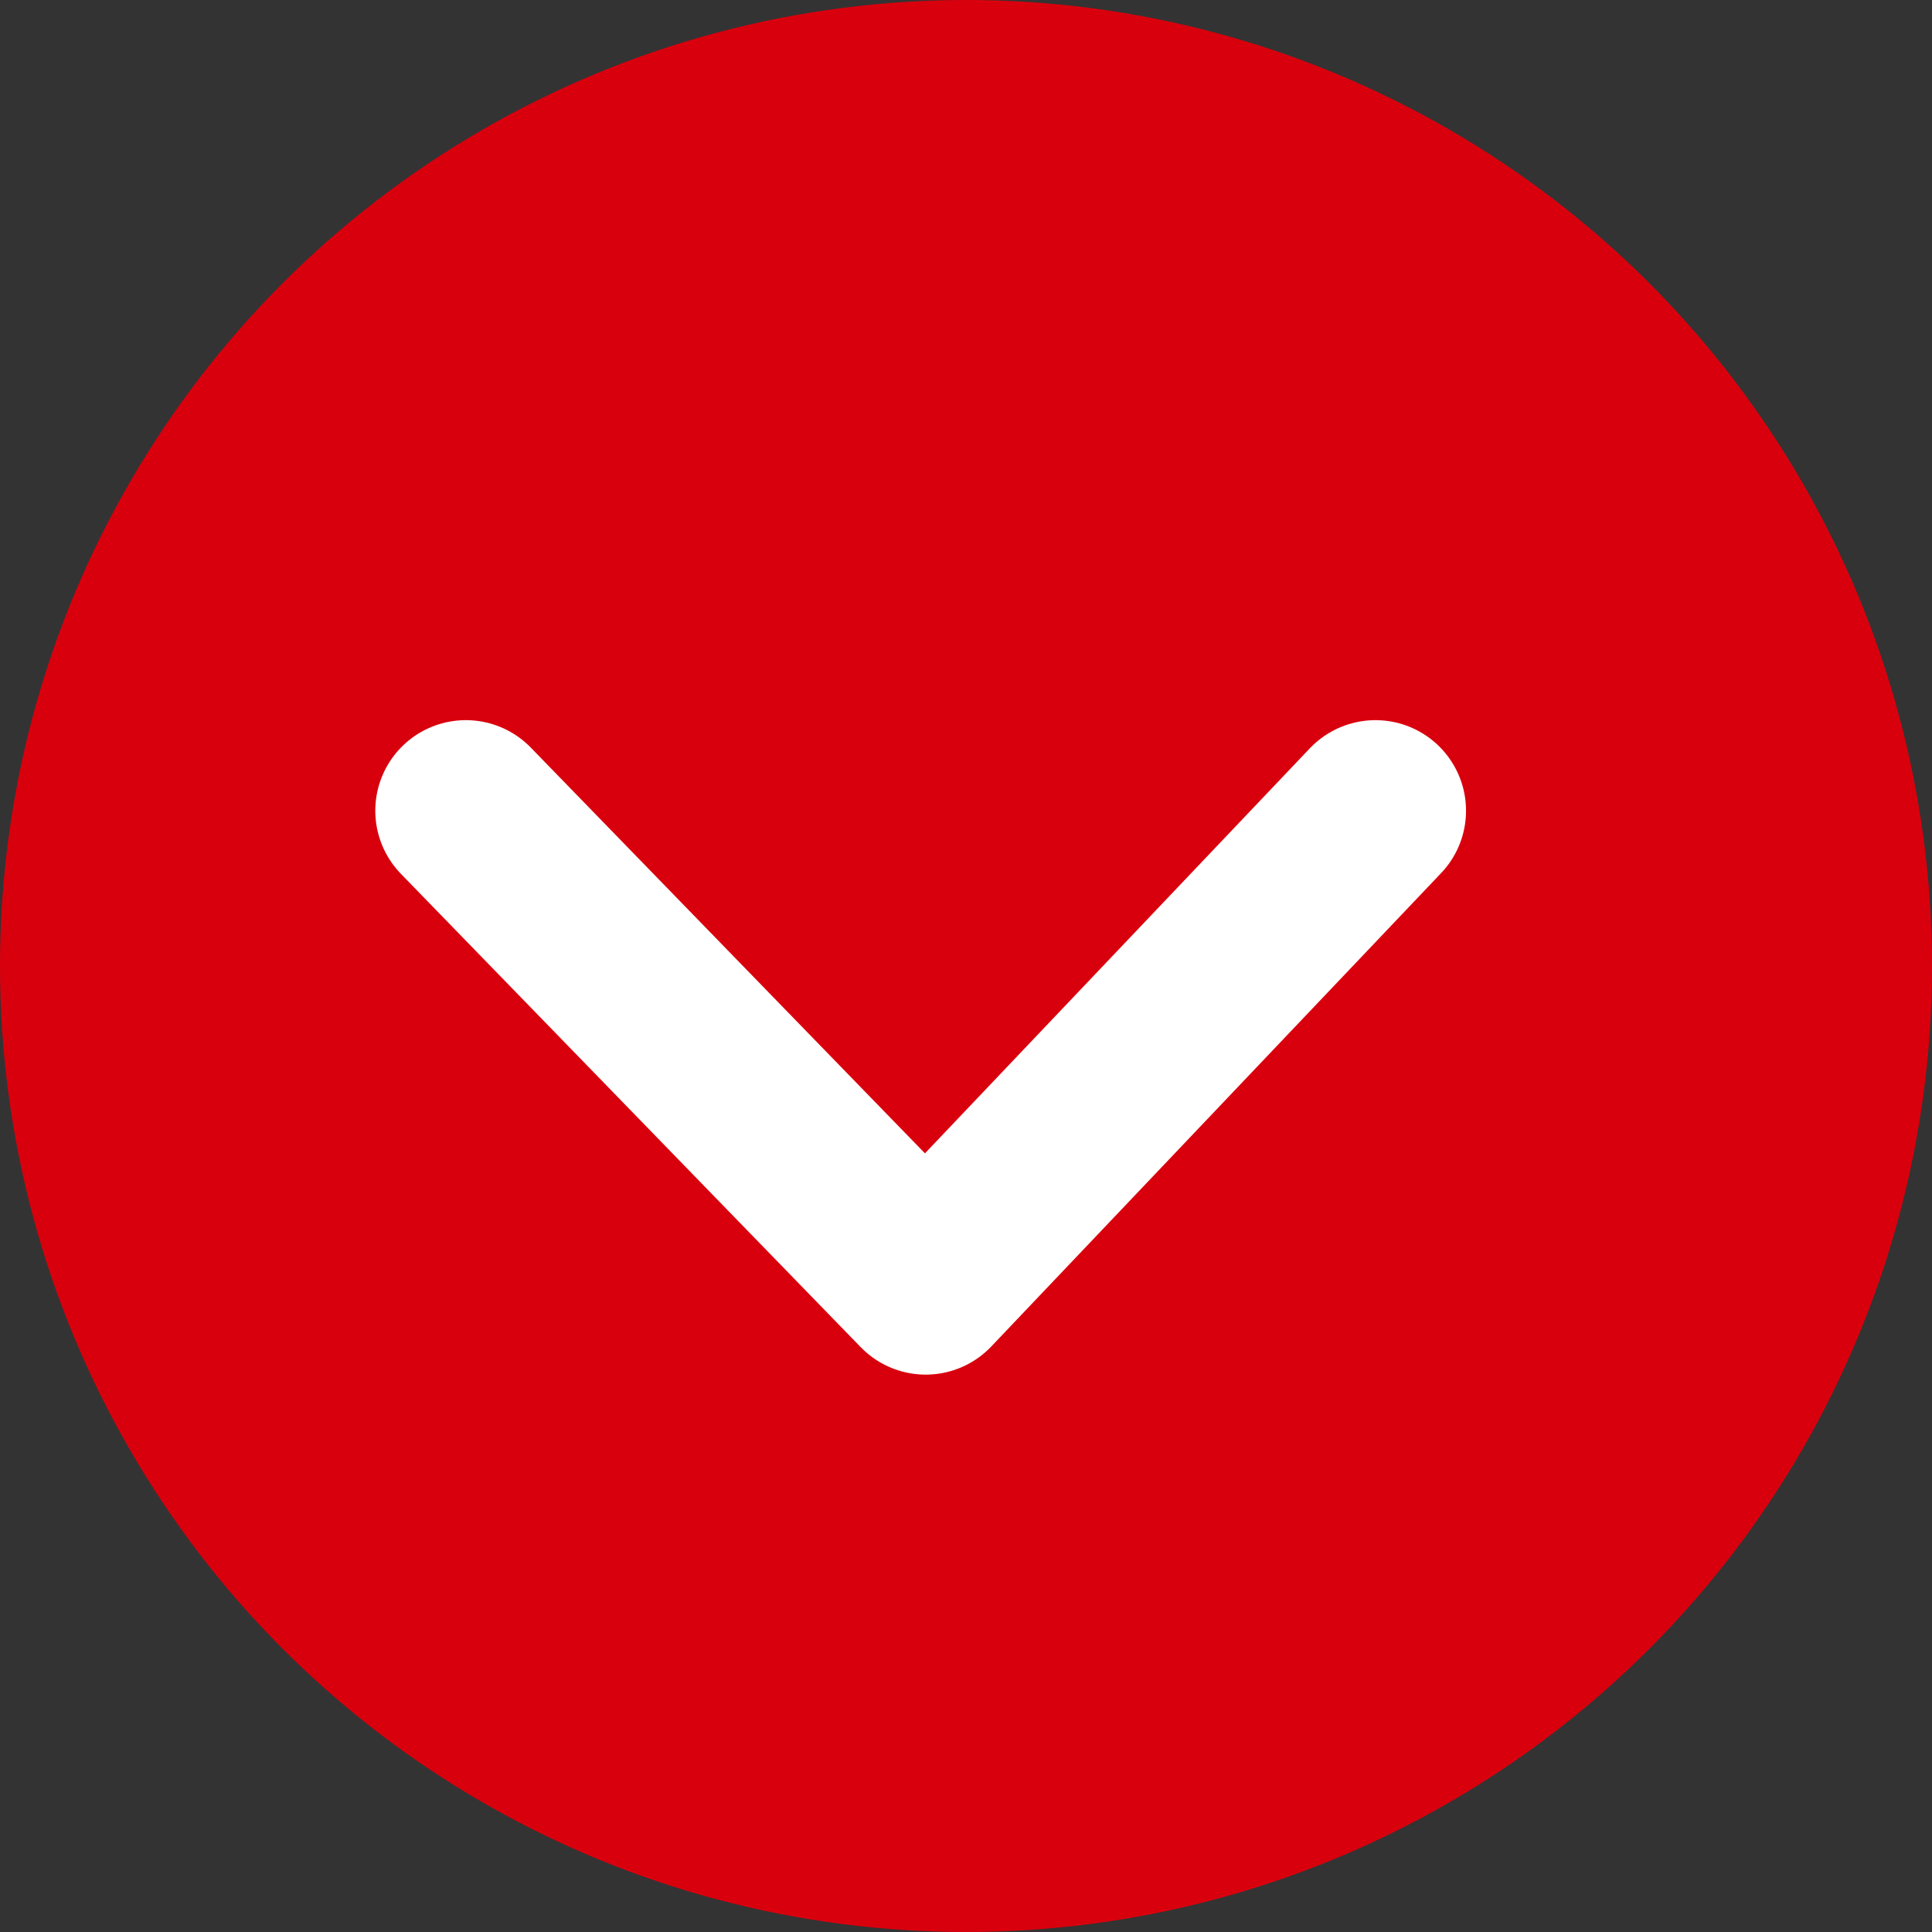
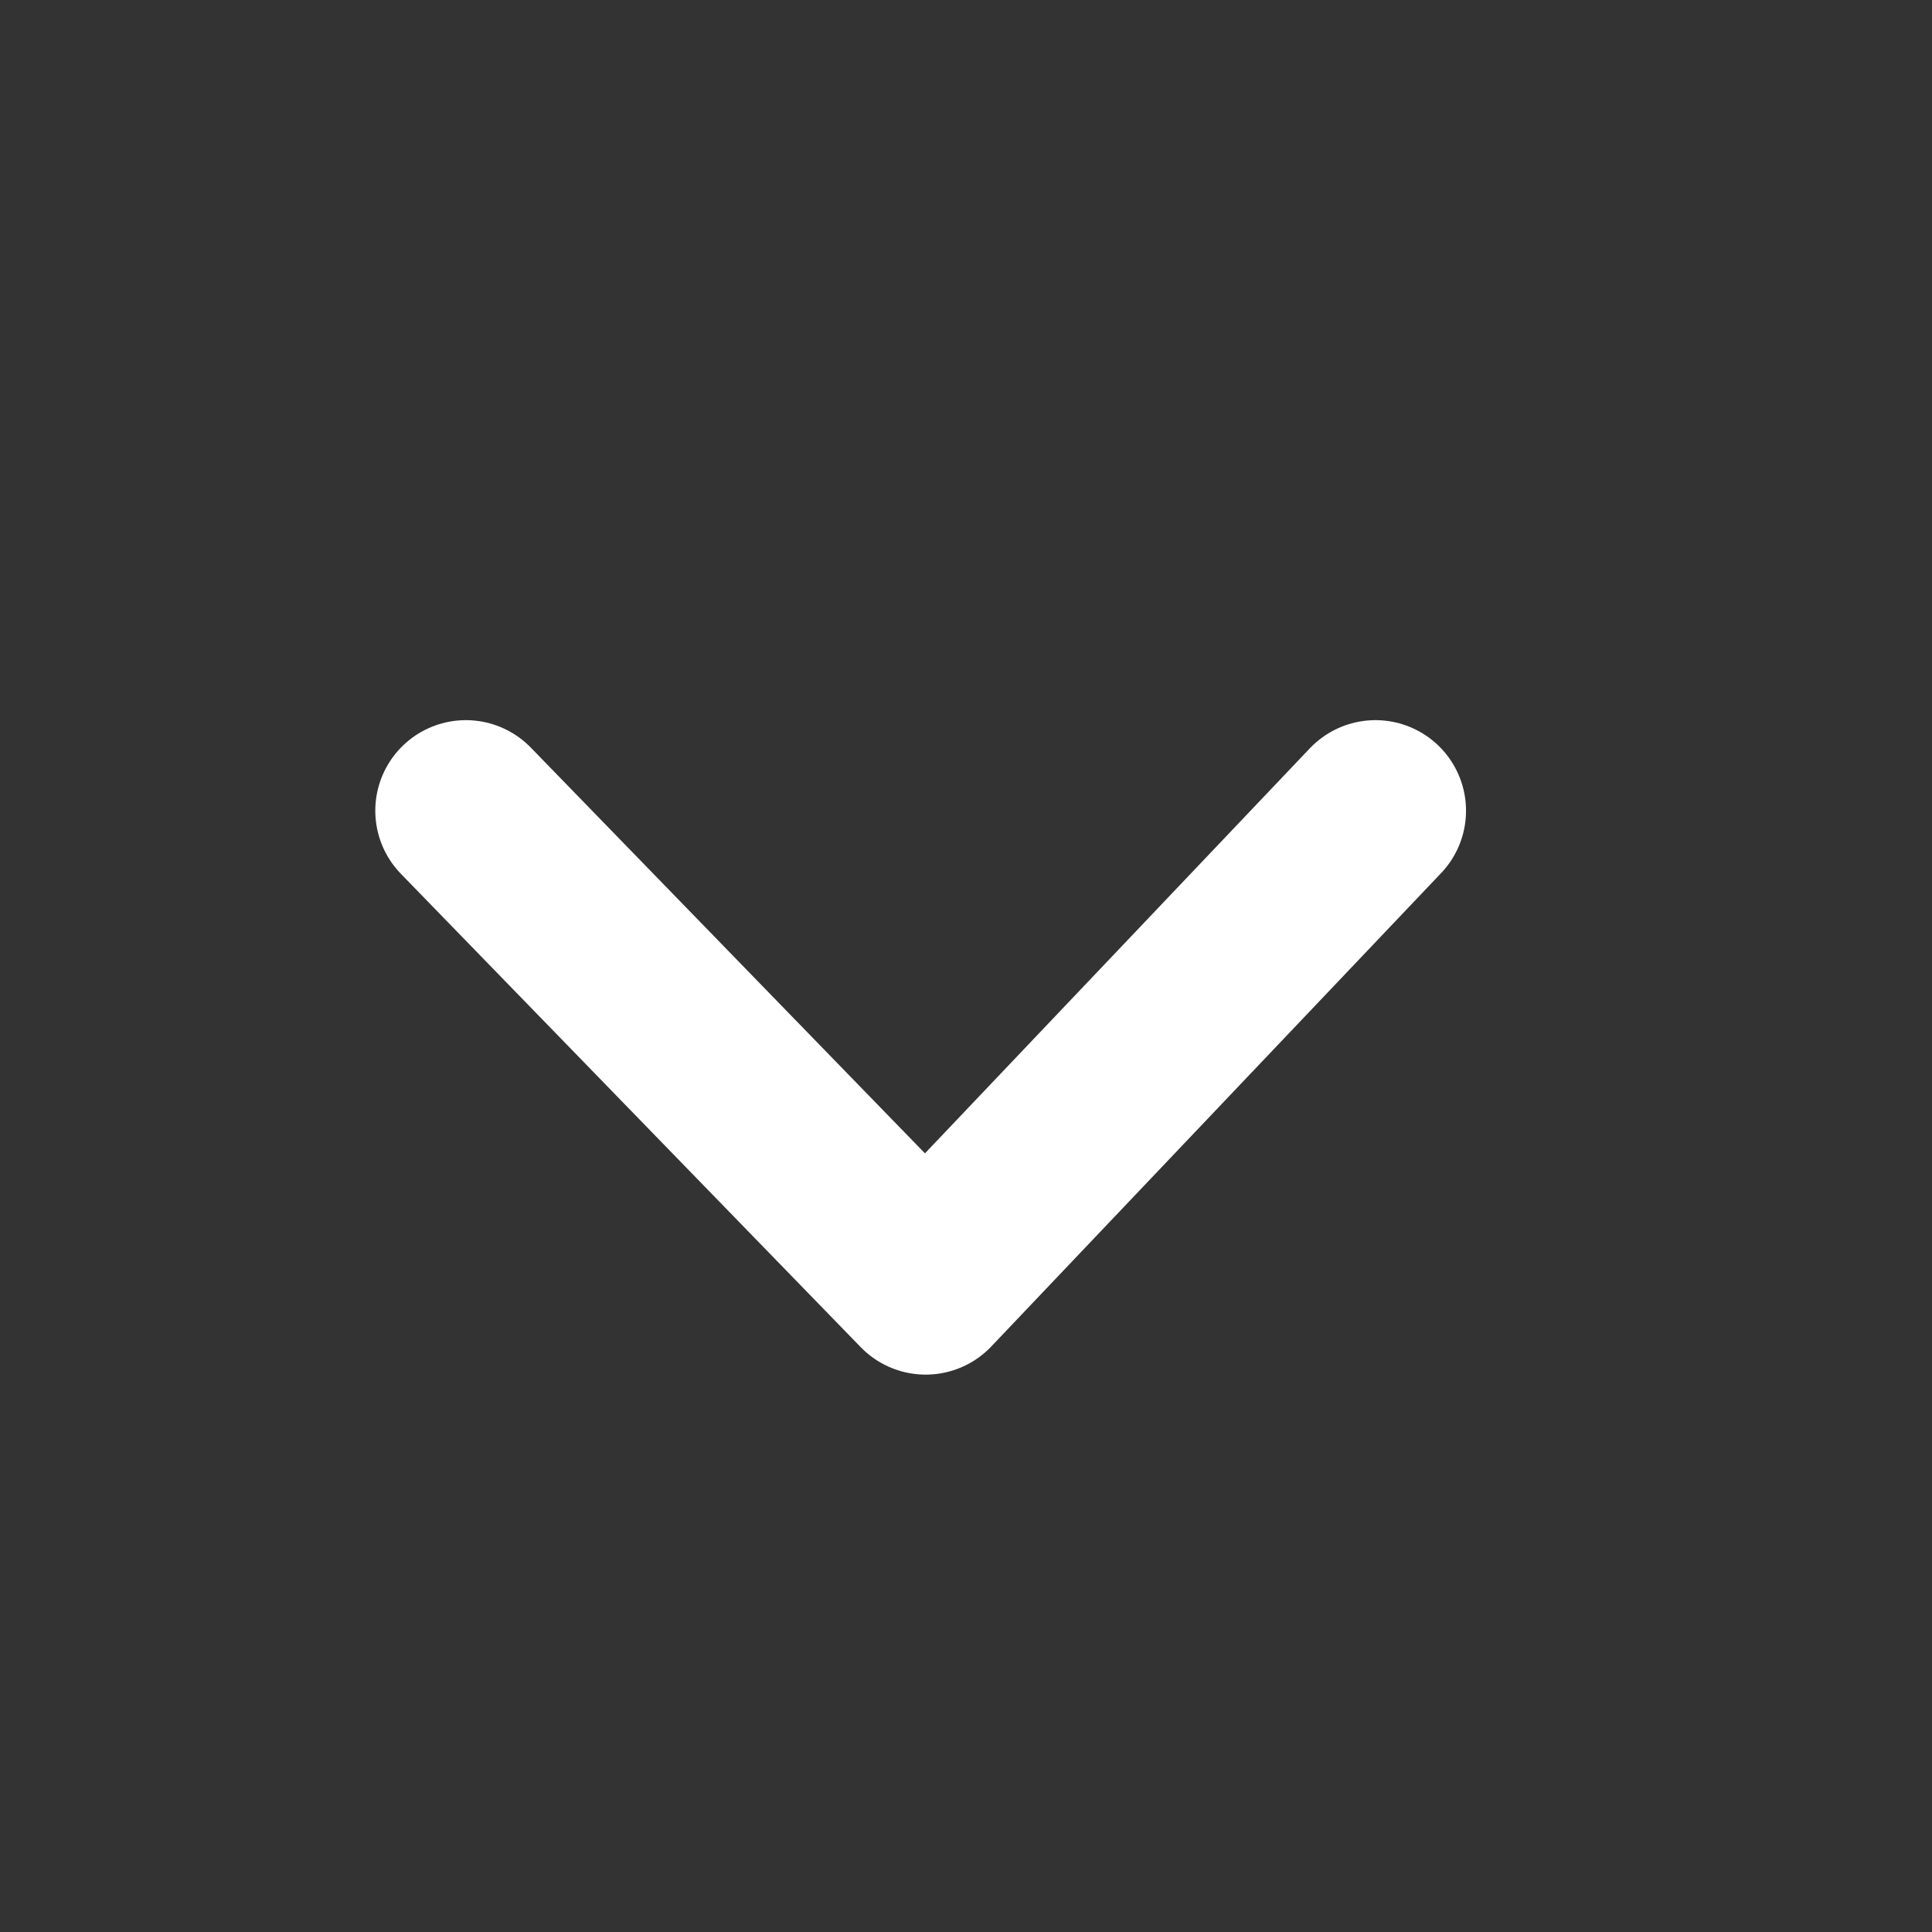
<svg xmlns="http://www.w3.org/2000/svg" width="16" height="16" viewBox="0 0 16 16">
  <rect x="0" y="0" width="16" height="16" fill="#333333" stroke="none" />
  <g>
    <g transform="translate(-805 -623) translate(805.5 623)">
-       <circle cx="8" cy="8" r="8" fill="#d9000d" transform="translate(-.5)" />
      <path fill="none" stroke="#fff" stroke-linecap="round" stroke-linejoin="round" stroke-width="1.5px" d="M.092 0L3.9 3.92 7.625 0" transform="translate(3.266 6.714)" />
    </g>
  </g>
</svg>